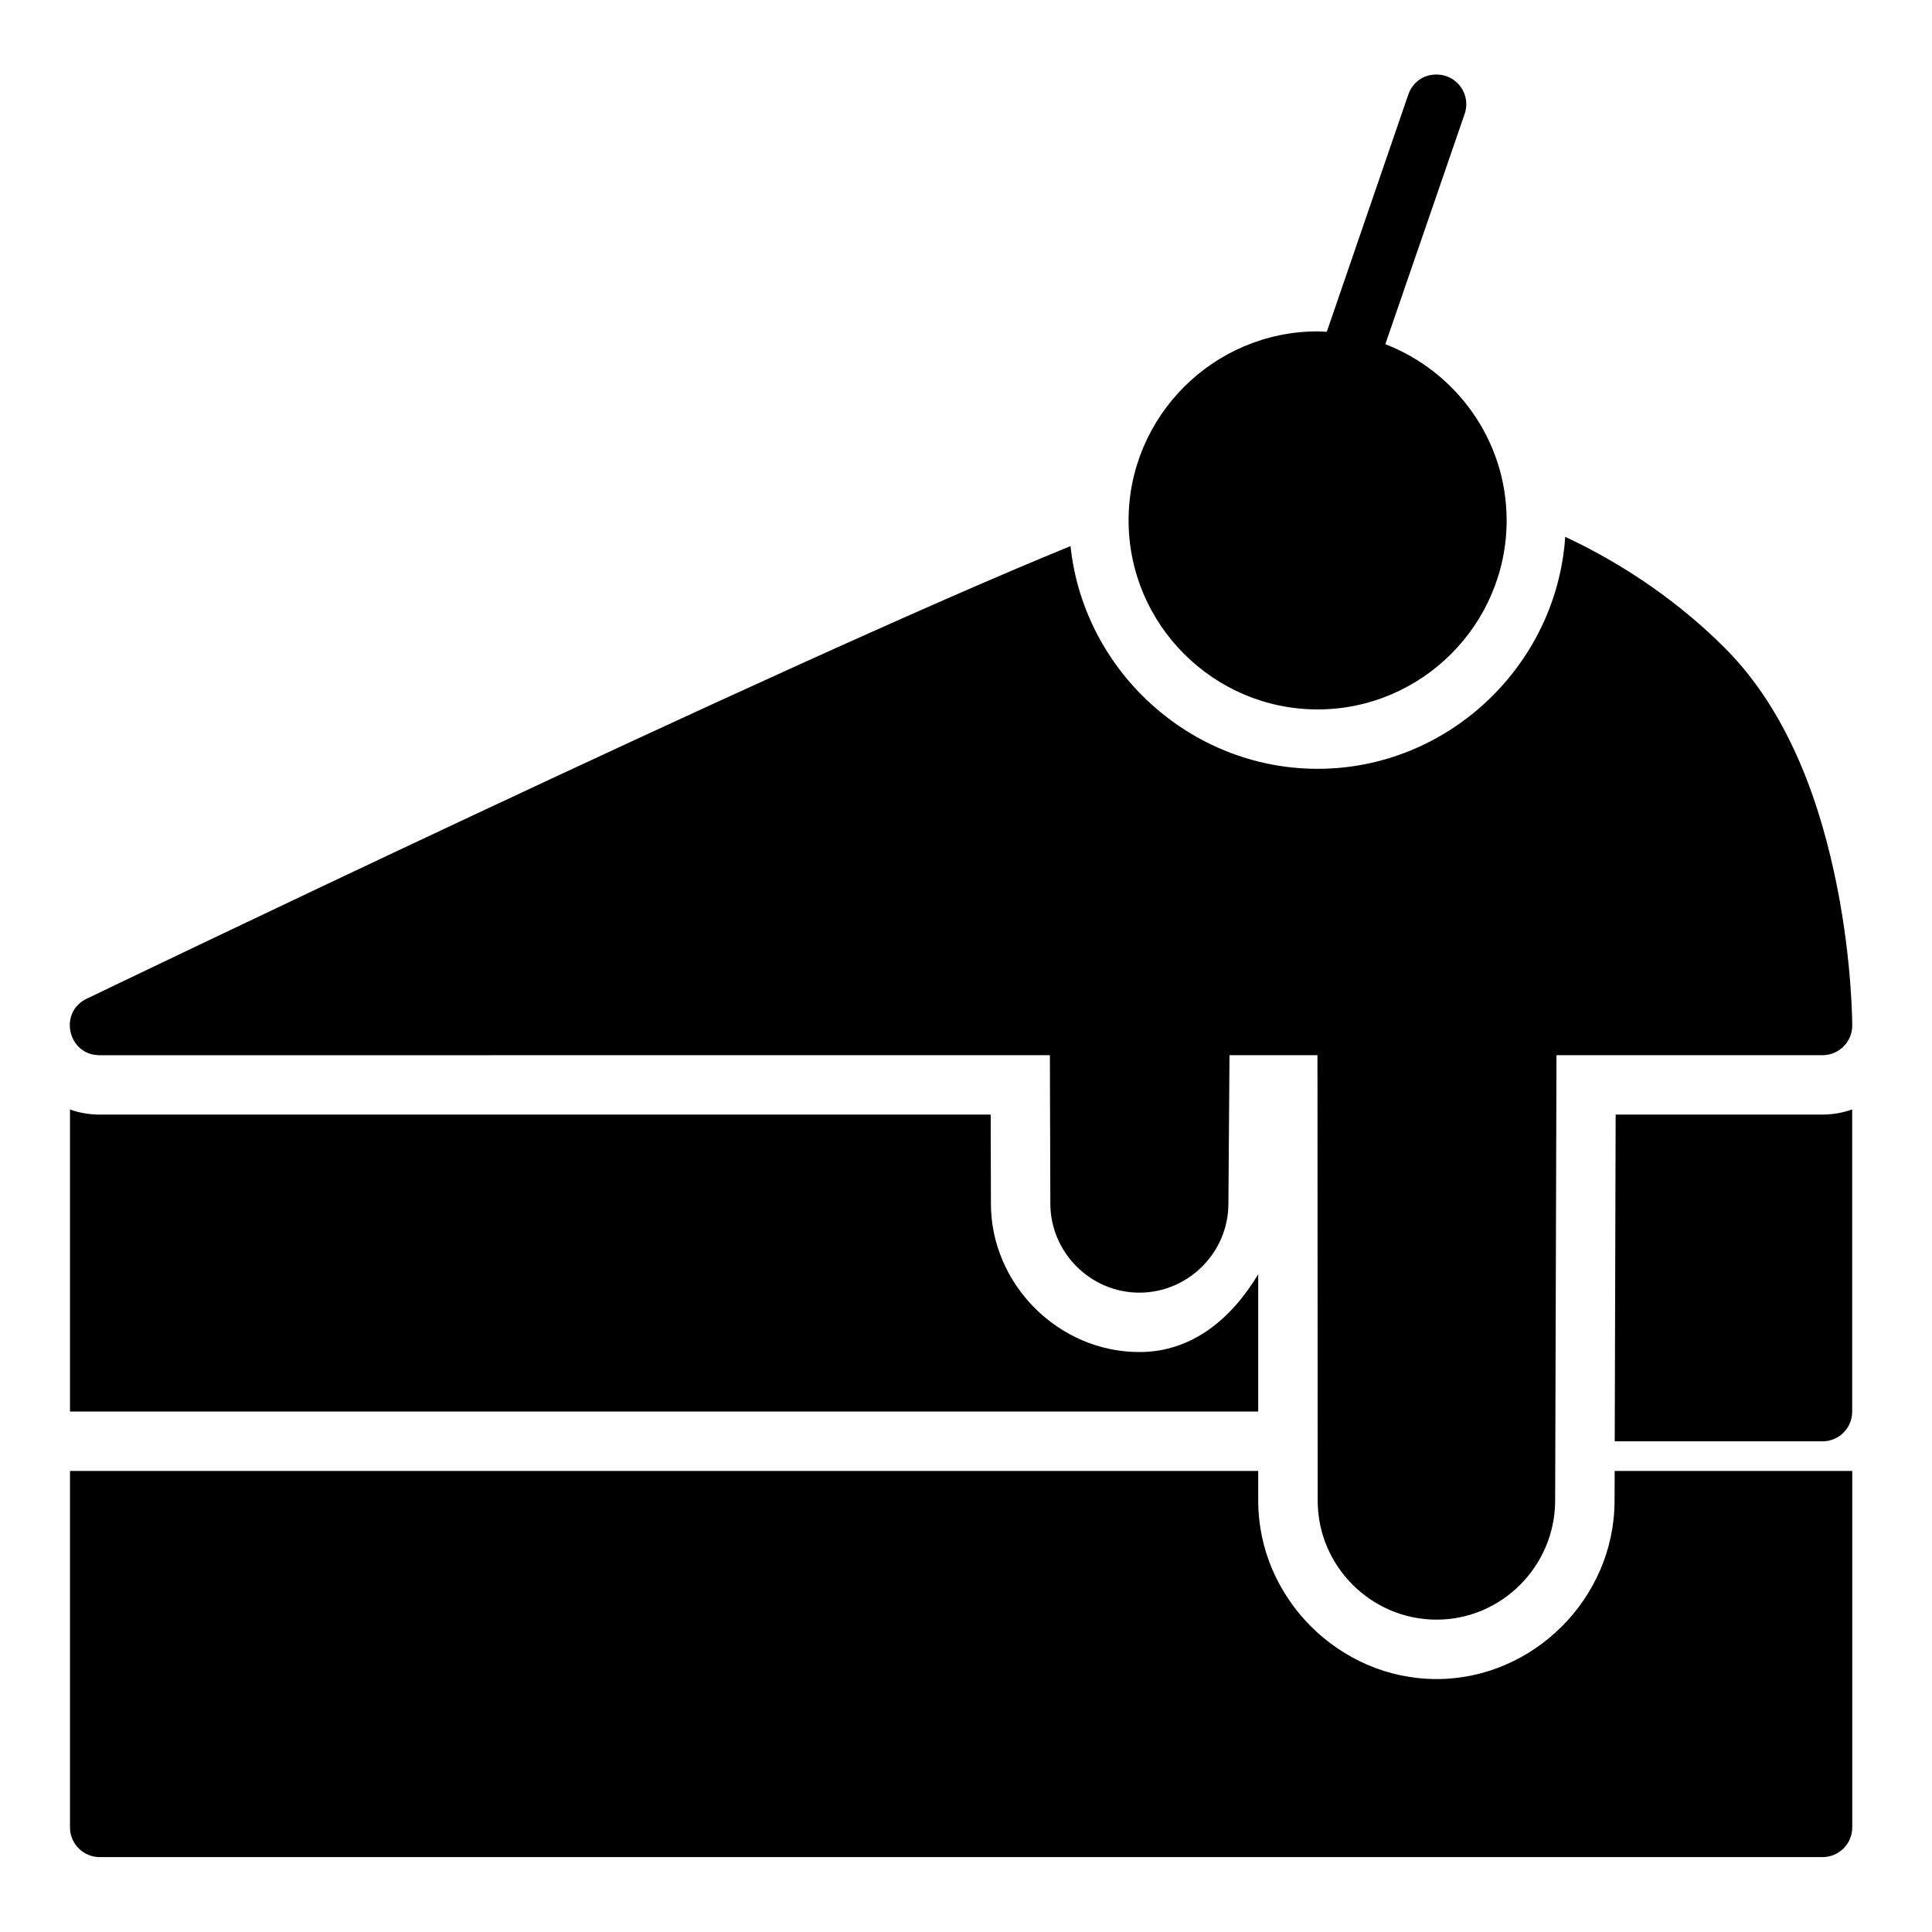
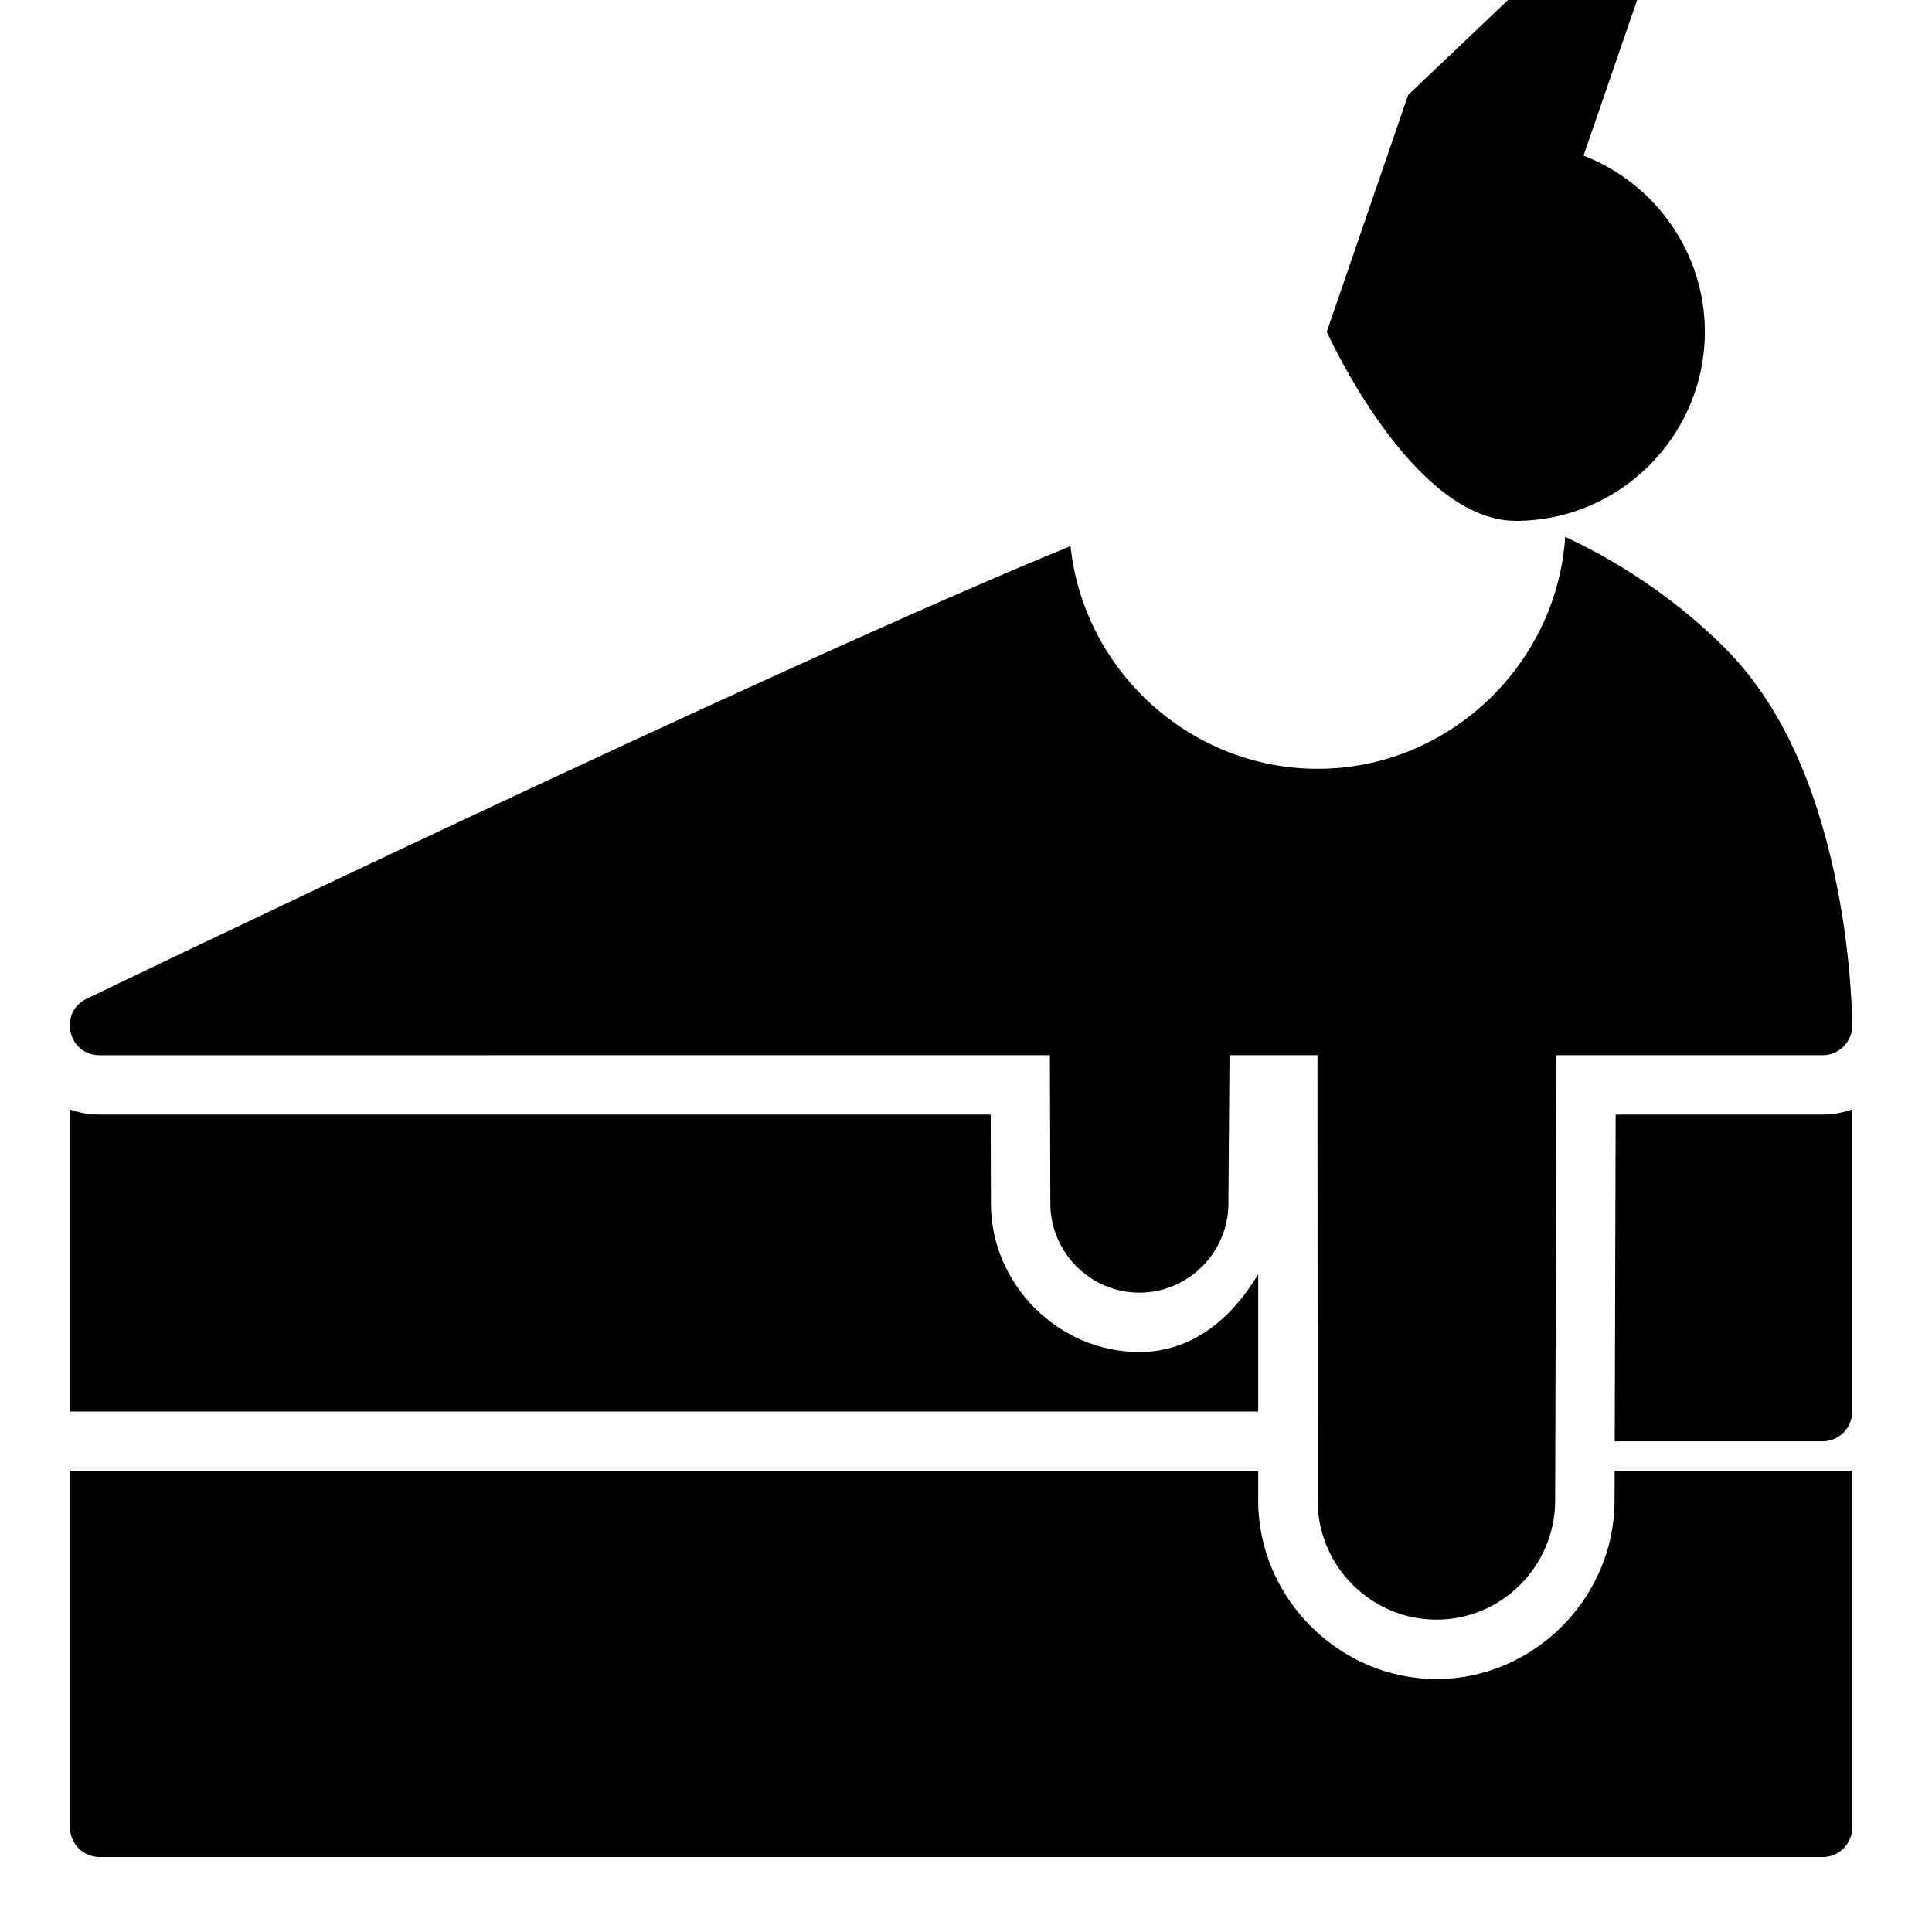
<svg xmlns="http://www.w3.org/2000/svg" fill="#000000" width="800px" height="800px" version="1.1" viewBox="144 144 512 512">
-   <path d="m517.18 169.16-21.57 62.777c-0.812-0.031-1.609-0.117-2.43-0.117-27.57 0-50.094 22.52-50.094 50.09s22.52 50.094 50.094 50.094c27.57 0 50.094-22.52 50.094-50.094 0-21.25-13.395-39.441-32.148-46.695l20.988-60.93c1.832-5.074-1.863-10.645-7.664-10.531-3.582 0.059-6.277 2.394-7.266 5.41zm41.621 117.1c-2.285 34.082-31.008 61.484-65.621 61.484-33.781 0-62.023-26.086-65.48-59.023-76.574 31.242-260.68 119.93-260.68 119.93-7.629 3.606-5.008 15.059 3.43 14.992l251.78-0.004 0.121 39.344c0.023 12.93 10.637 23.586 23.586 23.586 12.93 0 23.574-10.598 23.602-23.523l0.293-39.406h23.309l0.062 118.08c0 17.309 14.18 31.504 31.488 31.504s31.402-14.219 31.441-31.504l0.352-118.08h70.539c4.348-0.016 7.859-3.555 7.84-7.902 0 0 0.031-16.488-4.059-36.961-4.094-20.473-12.105-45.453-29.703-63.055-11.418-11.418-25.746-21.719-42.297-29.457zm76.047 151.75c-2.512 0.895-5.16 1.355-7.824 1.367h-54.859c-0.082 28.863-0.16 57.727-0.246 86.594h55.09c4.348-0.016 7.859-3.555 7.84-7.902h0.016c-0.004-0.09-0.008-0.18-0.016-0.27zm-472.3 0.016v80.043h314.89v-36.379c-6.938 11.543-17.328 20.617-31.504 20.617-21.398 0-39.301-17.922-39.328-39.27l-0.062-23.664-236.1 0.008c-2.691 0.004-5.363-0.457-7.902-1.355zm0 95.785v94.496c0.016 4.348 3.555 7.859 7.902 7.84l456.56 0.004c4.328-0.008 7.84-3.512 7.856-7.84v-94.496h-62.961l-0.031 7.965c-0.055 25.695-21.43 47.188-47.188 47.188-25.758 0-47.246-21.492-47.246-47.246v-7.902z" />
+   <path d="m517.18 169.16-21.57 62.777s22.52 50.094 50.094 50.094c27.57 0 50.094-22.52 50.094-50.094 0-21.25-13.395-39.441-32.148-46.695l20.988-60.93c1.832-5.074-1.863-10.645-7.664-10.531-3.582 0.059-6.277 2.394-7.266 5.41zm41.621 117.1c-2.285 34.082-31.008 61.484-65.621 61.484-33.781 0-62.023-26.086-65.48-59.023-76.574 31.242-260.68 119.93-260.68 119.93-7.629 3.606-5.008 15.059 3.43 14.992l251.78-0.004 0.121 39.344c0.023 12.93 10.637 23.586 23.586 23.586 12.93 0 23.574-10.598 23.602-23.523l0.293-39.406h23.309l0.062 118.08c0 17.309 14.18 31.504 31.488 31.504s31.402-14.219 31.441-31.504l0.352-118.08h70.539c4.348-0.016 7.859-3.555 7.84-7.902 0 0 0.031-16.488-4.059-36.961-4.094-20.473-12.105-45.453-29.703-63.055-11.418-11.418-25.746-21.719-42.297-29.457zm76.047 151.75c-2.512 0.895-5.16 1.355-7.824 1.367h-54.859c-0.082 28.863-0.16 57.727-0.246 86.594h55.09c4.348-0.016 7.859-3.555 7.84-7.902h0.016c-0.004-0.09-0.008-0.18-0.016-0.27zm-472.3 0.016v80.043h314.89v-36.379c-6.938 11.543-17.328 20.617-31.504 20.617-21.398 0-39.301-17.922-39.328-39.27l-0.062-23.664-236.1 0.008c-2.691 0.004-5.363-0.457-7.902-1.355zm0 95.785v94.496c0.016 4.348 3.555 7.859 7.902 7.84l456.56 0.004c4.328-0.008 7.84-3.512 7.856-7.84v-94.496h-62.961l-0.031 7.965c-0.055 25.695-21.43 47.188-47.188 47.188-25.758 0-47.246-21.492-47.246-47.246v-7.902z" />
</svg>